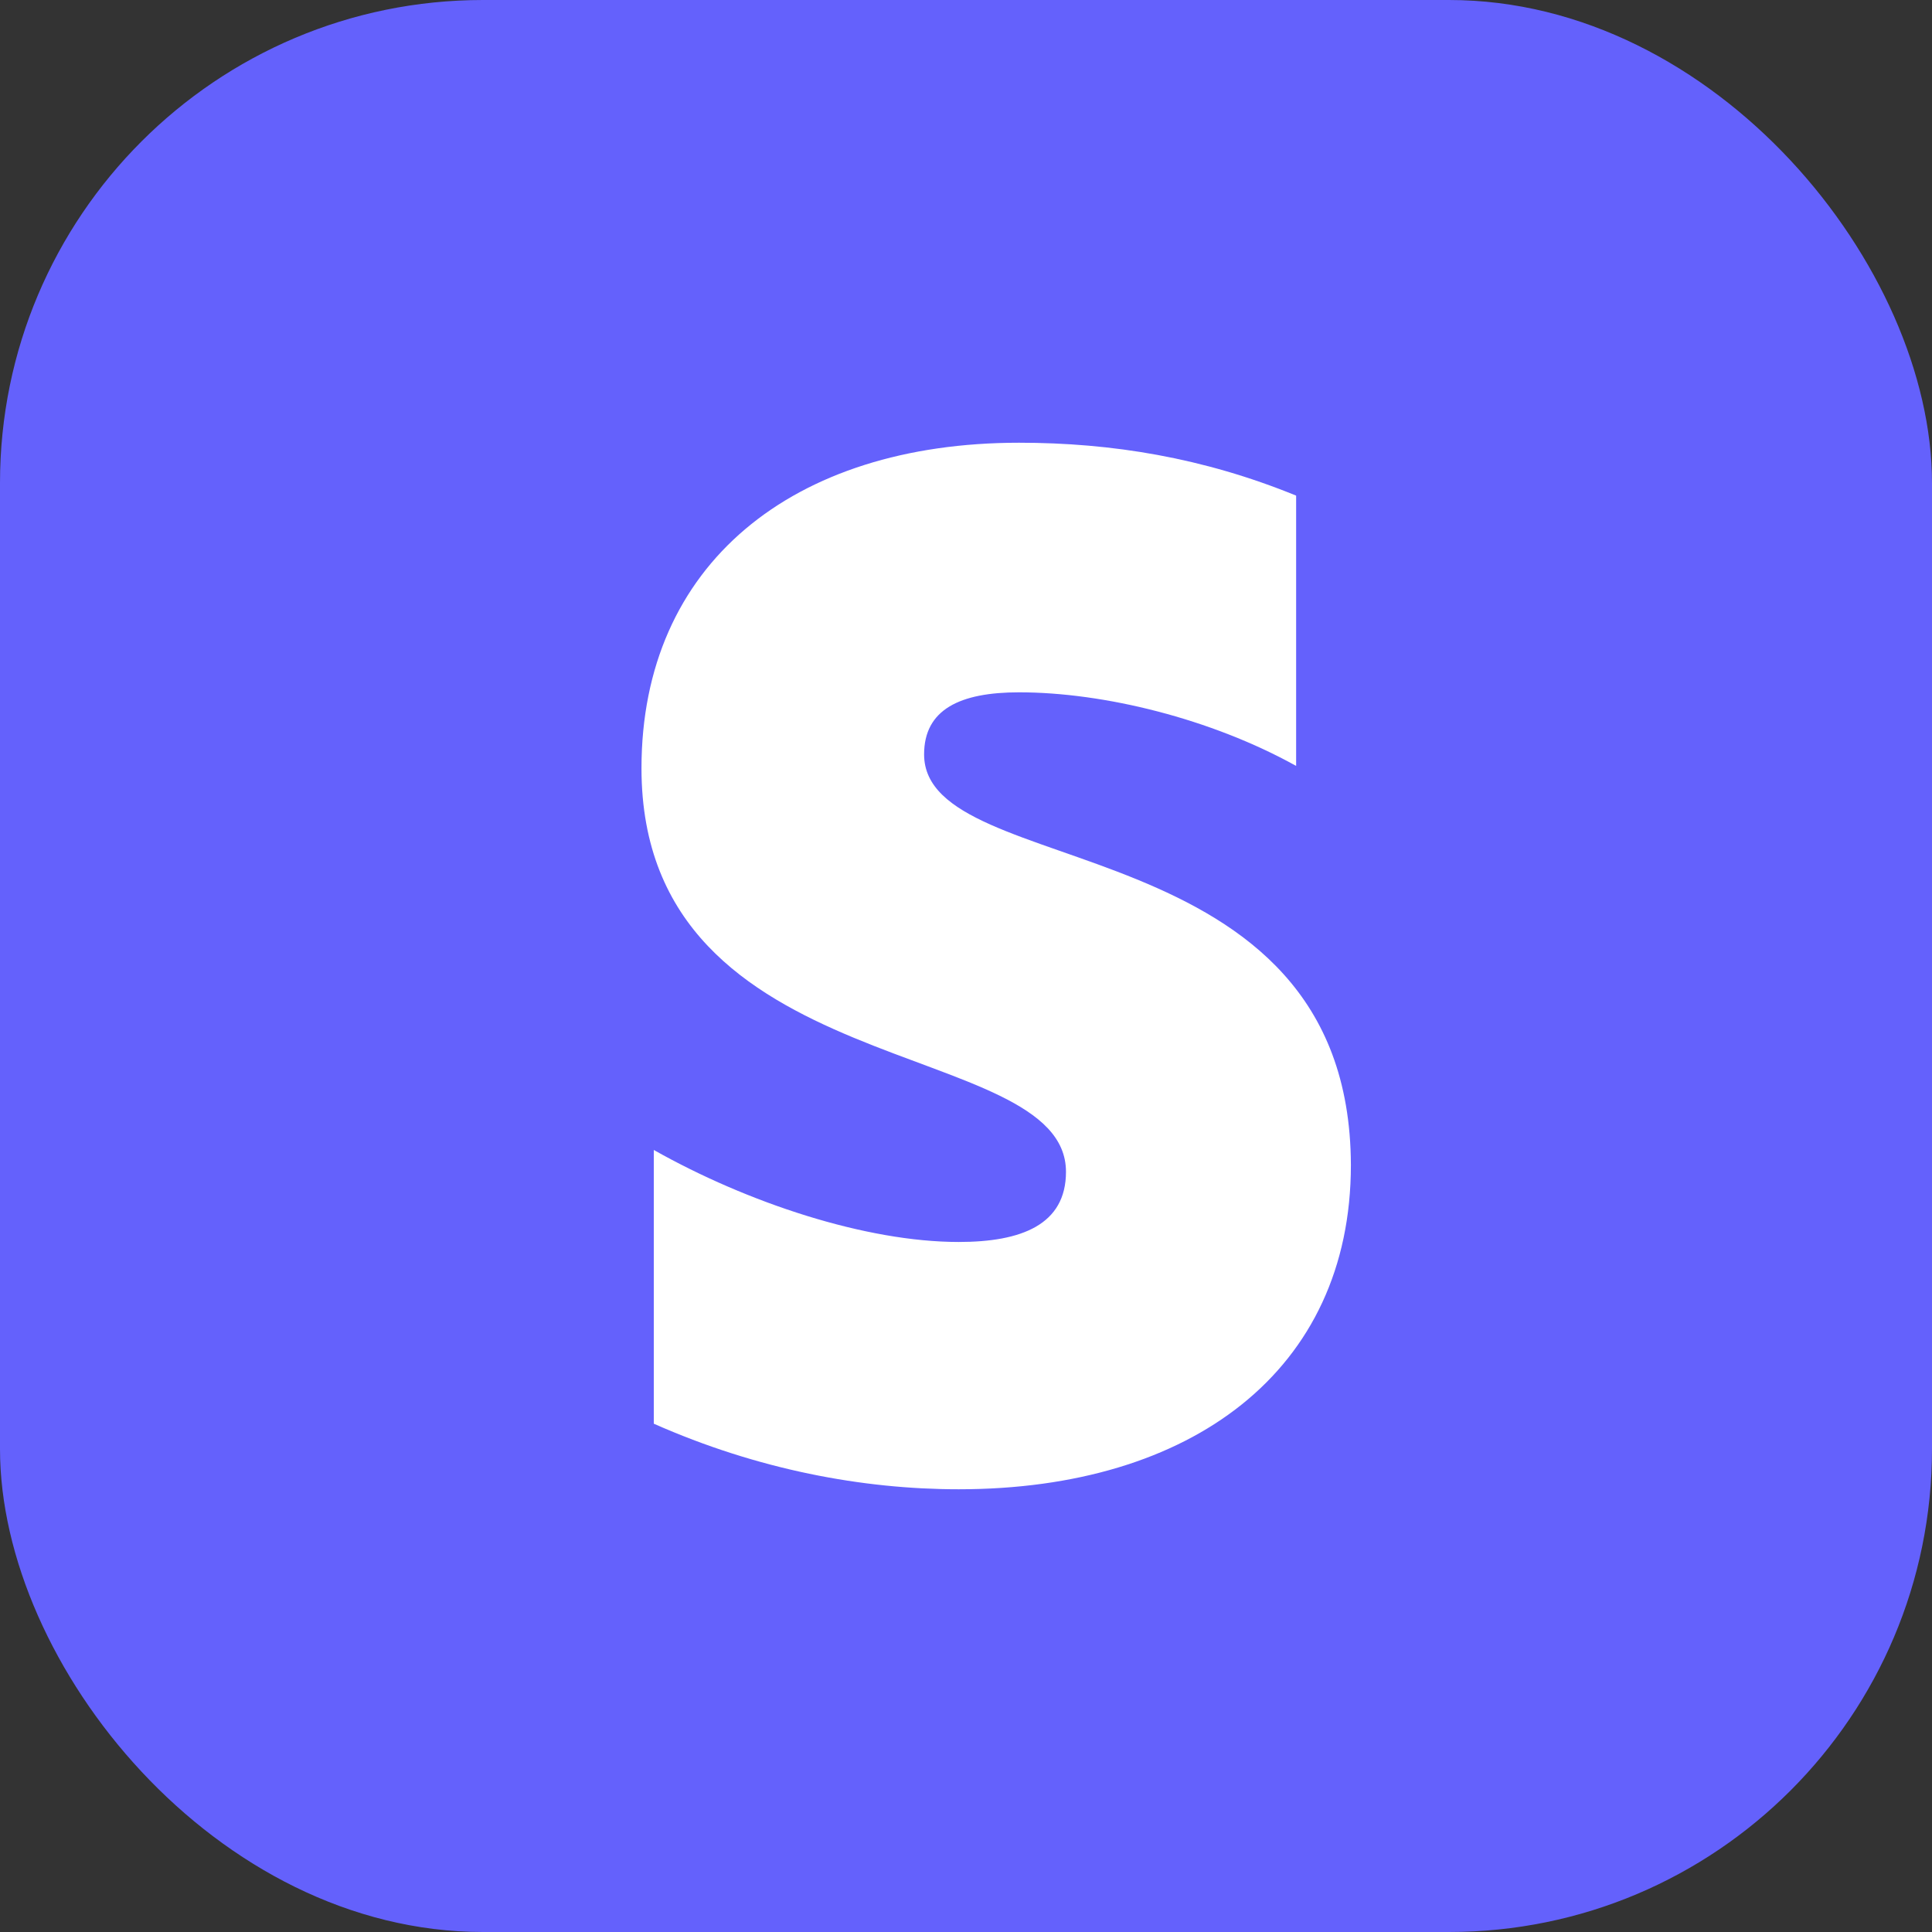
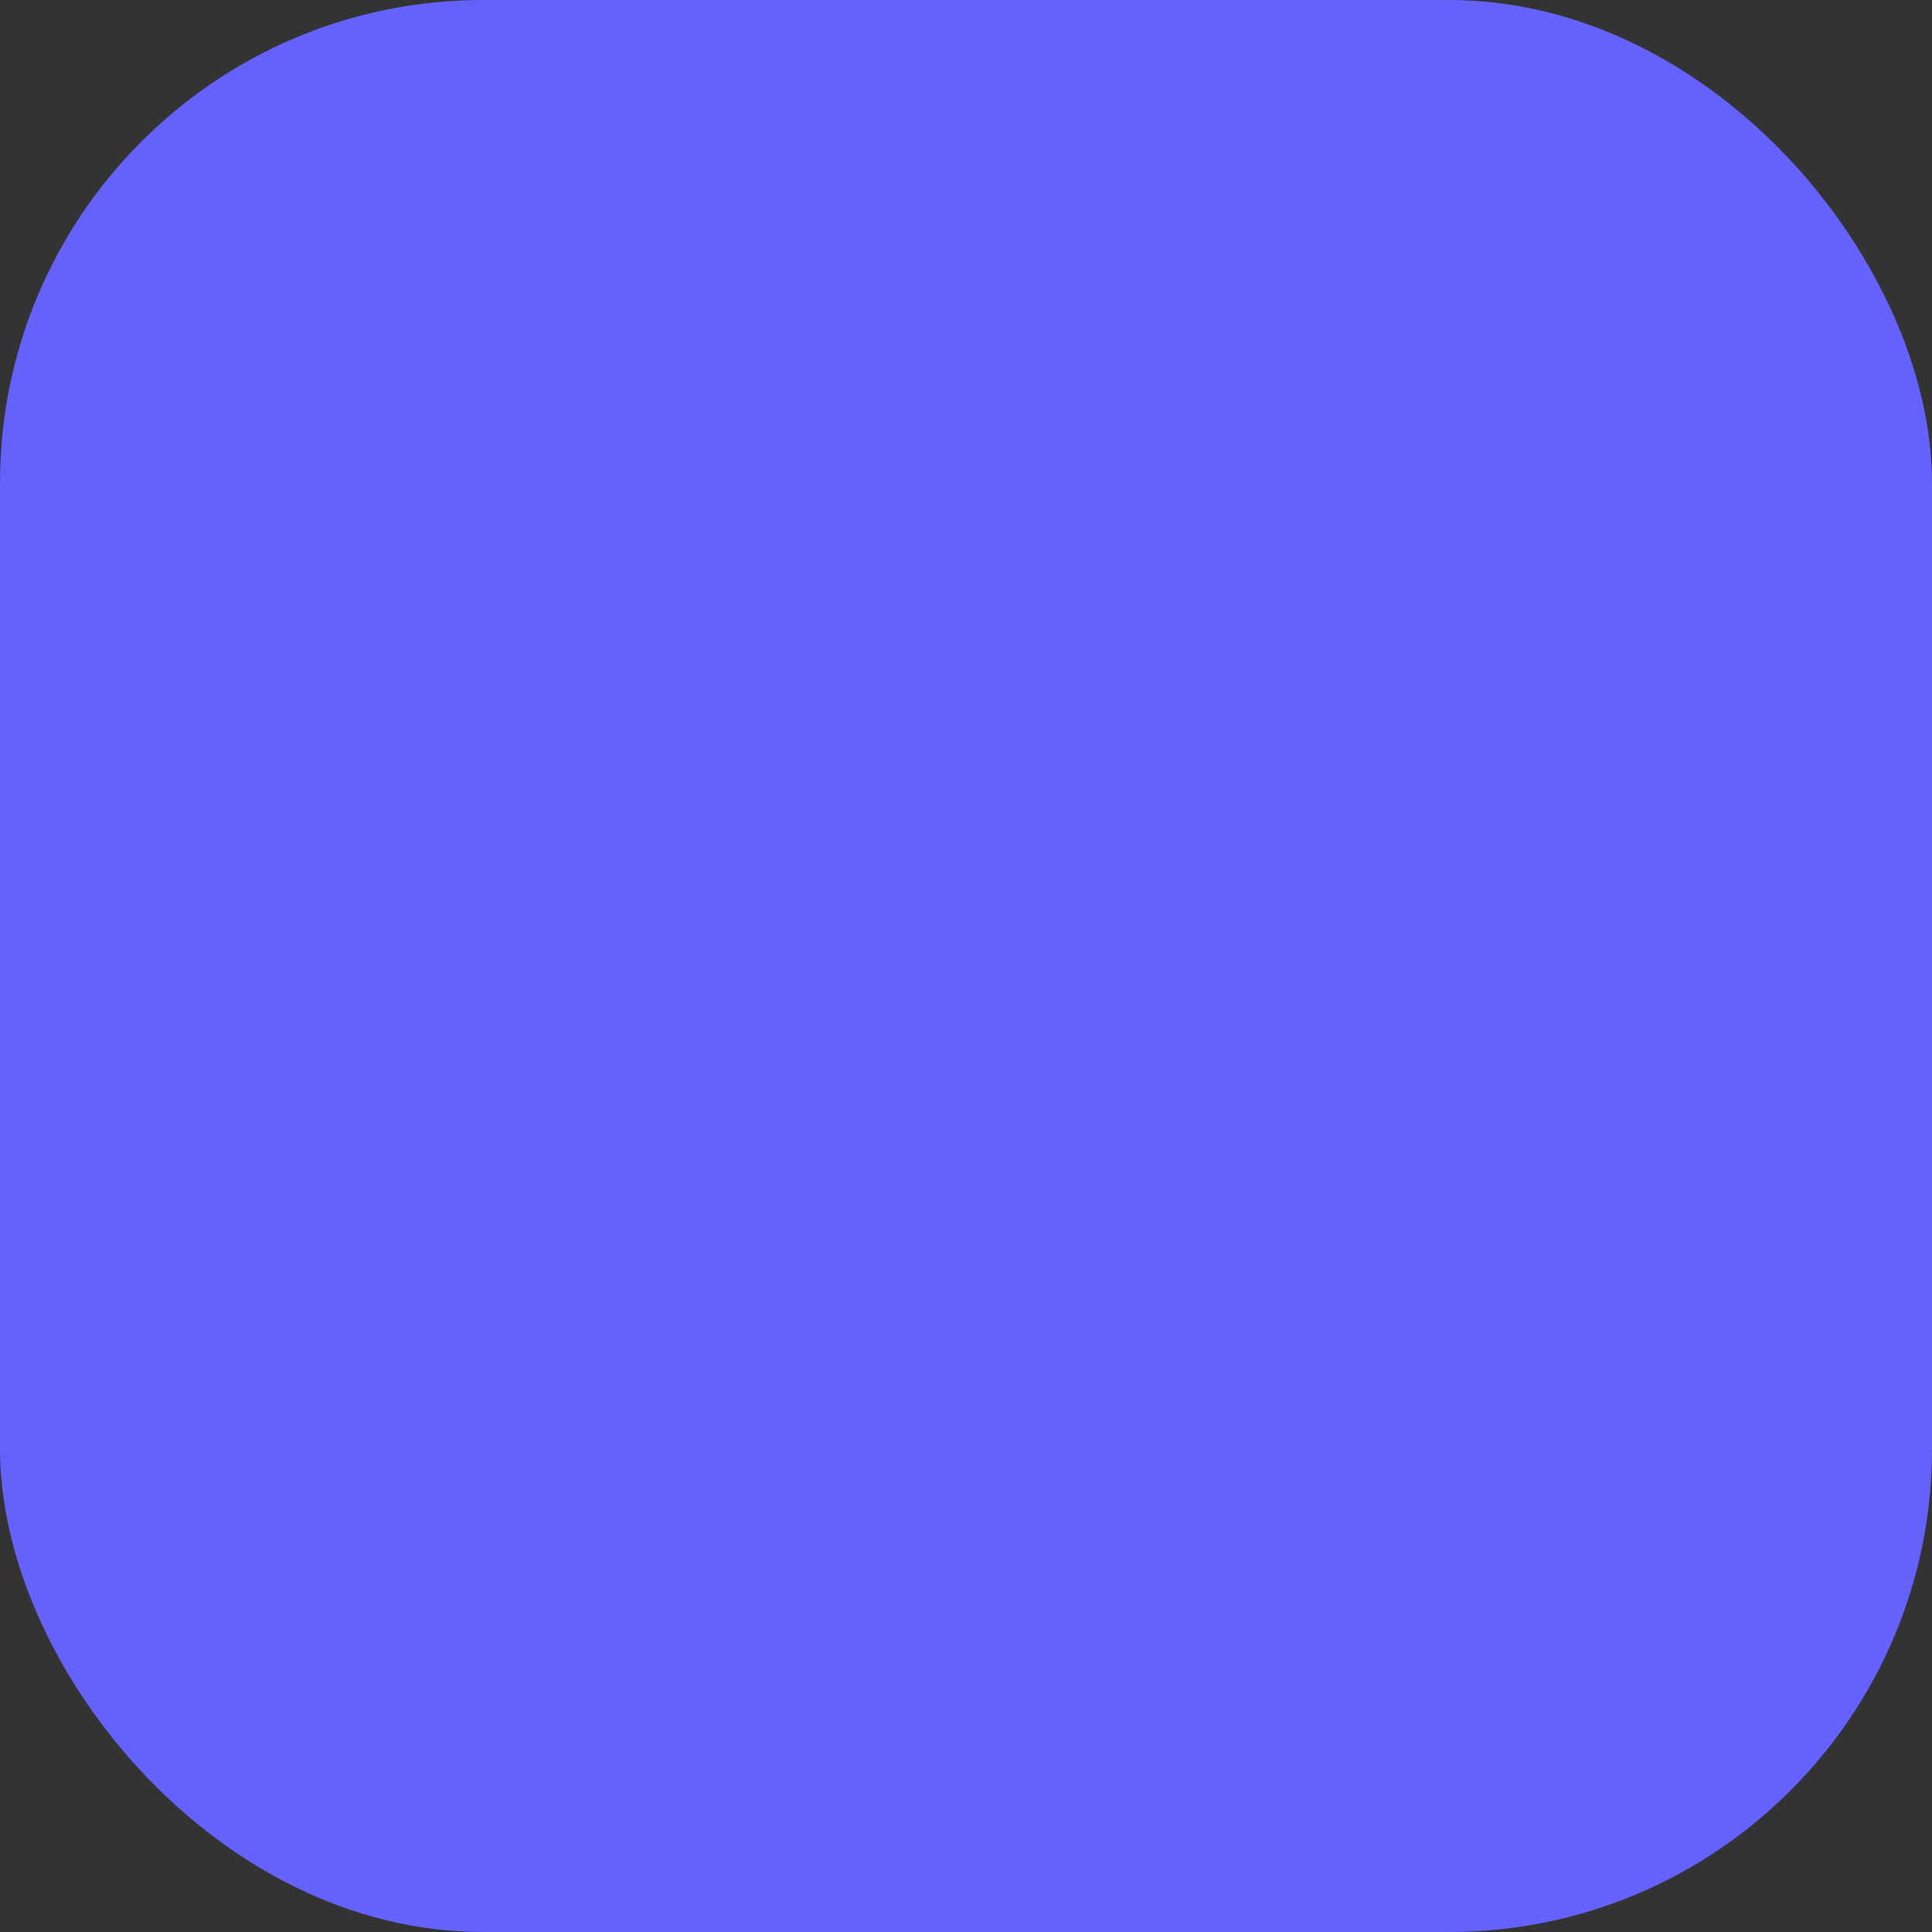
<svg xmlns="http://www.w3.org/2000/svg" width="32" height="32" viewBox="0 0 32 32" fill="none">
  <rect x="0" y="0" width="32" height="32" fill="#333333" stroke="none" />
  <rect width="32" height="32" rx="8" fill="#6461FC" />
-   <path fill-rule="evenodd" clip-rule="evenodd" d="M15.306 12.495C15.306 11.752 15.899 11.467 16.879 11.467C18.285 11.467 20.062 11.905 21.468 12.686V8.209C19.932 7.581 18.415 7.333 16.879 7.333C13.123 7.333 10.625 9.352 10.625 12.724C10.625 17.981 17.656 17.143 17.656 19.409C17.656 20.286 16.916 20.571 15.88 20.571C14.344 20.571 12.383 19.924 10.829 19.047V23.581C12.55 24.343 14.289 24.667 15.88 24.667C19.729 24.667 22.375 22.705 22.375 19.295C22.356 13.619 15.306 14.629 15.306 12.495Z" fill="white" />
</svg>